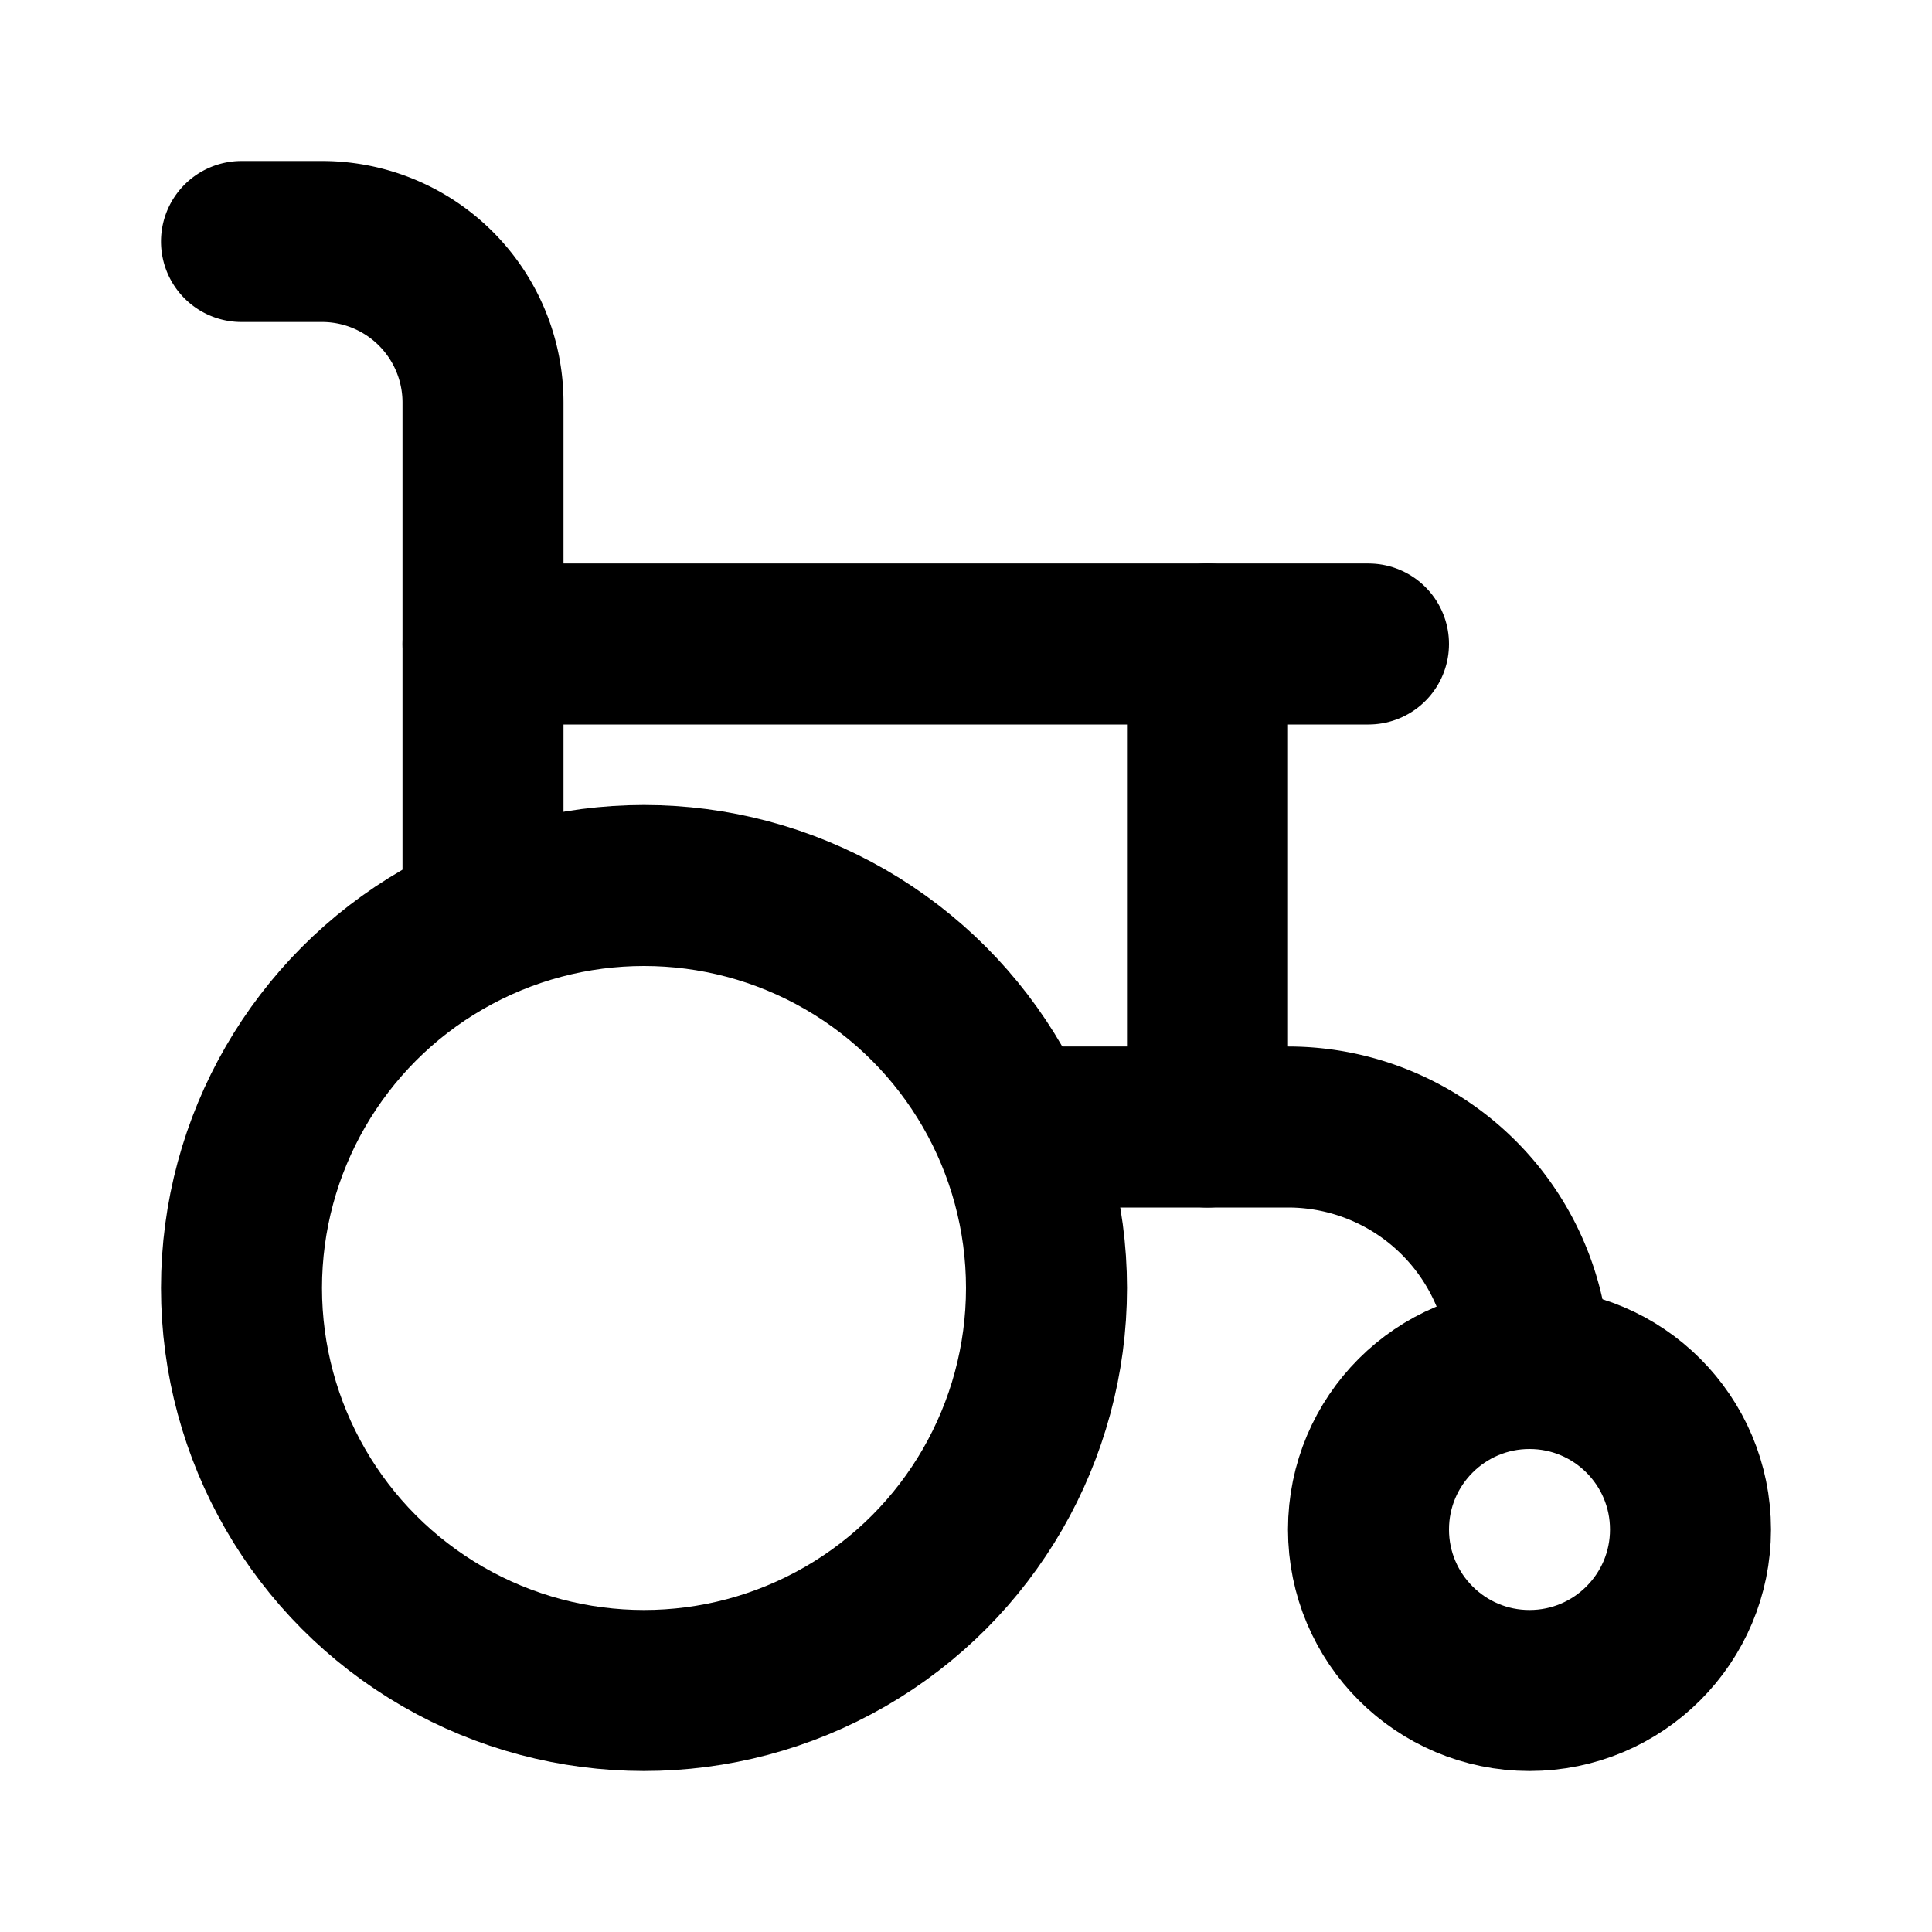
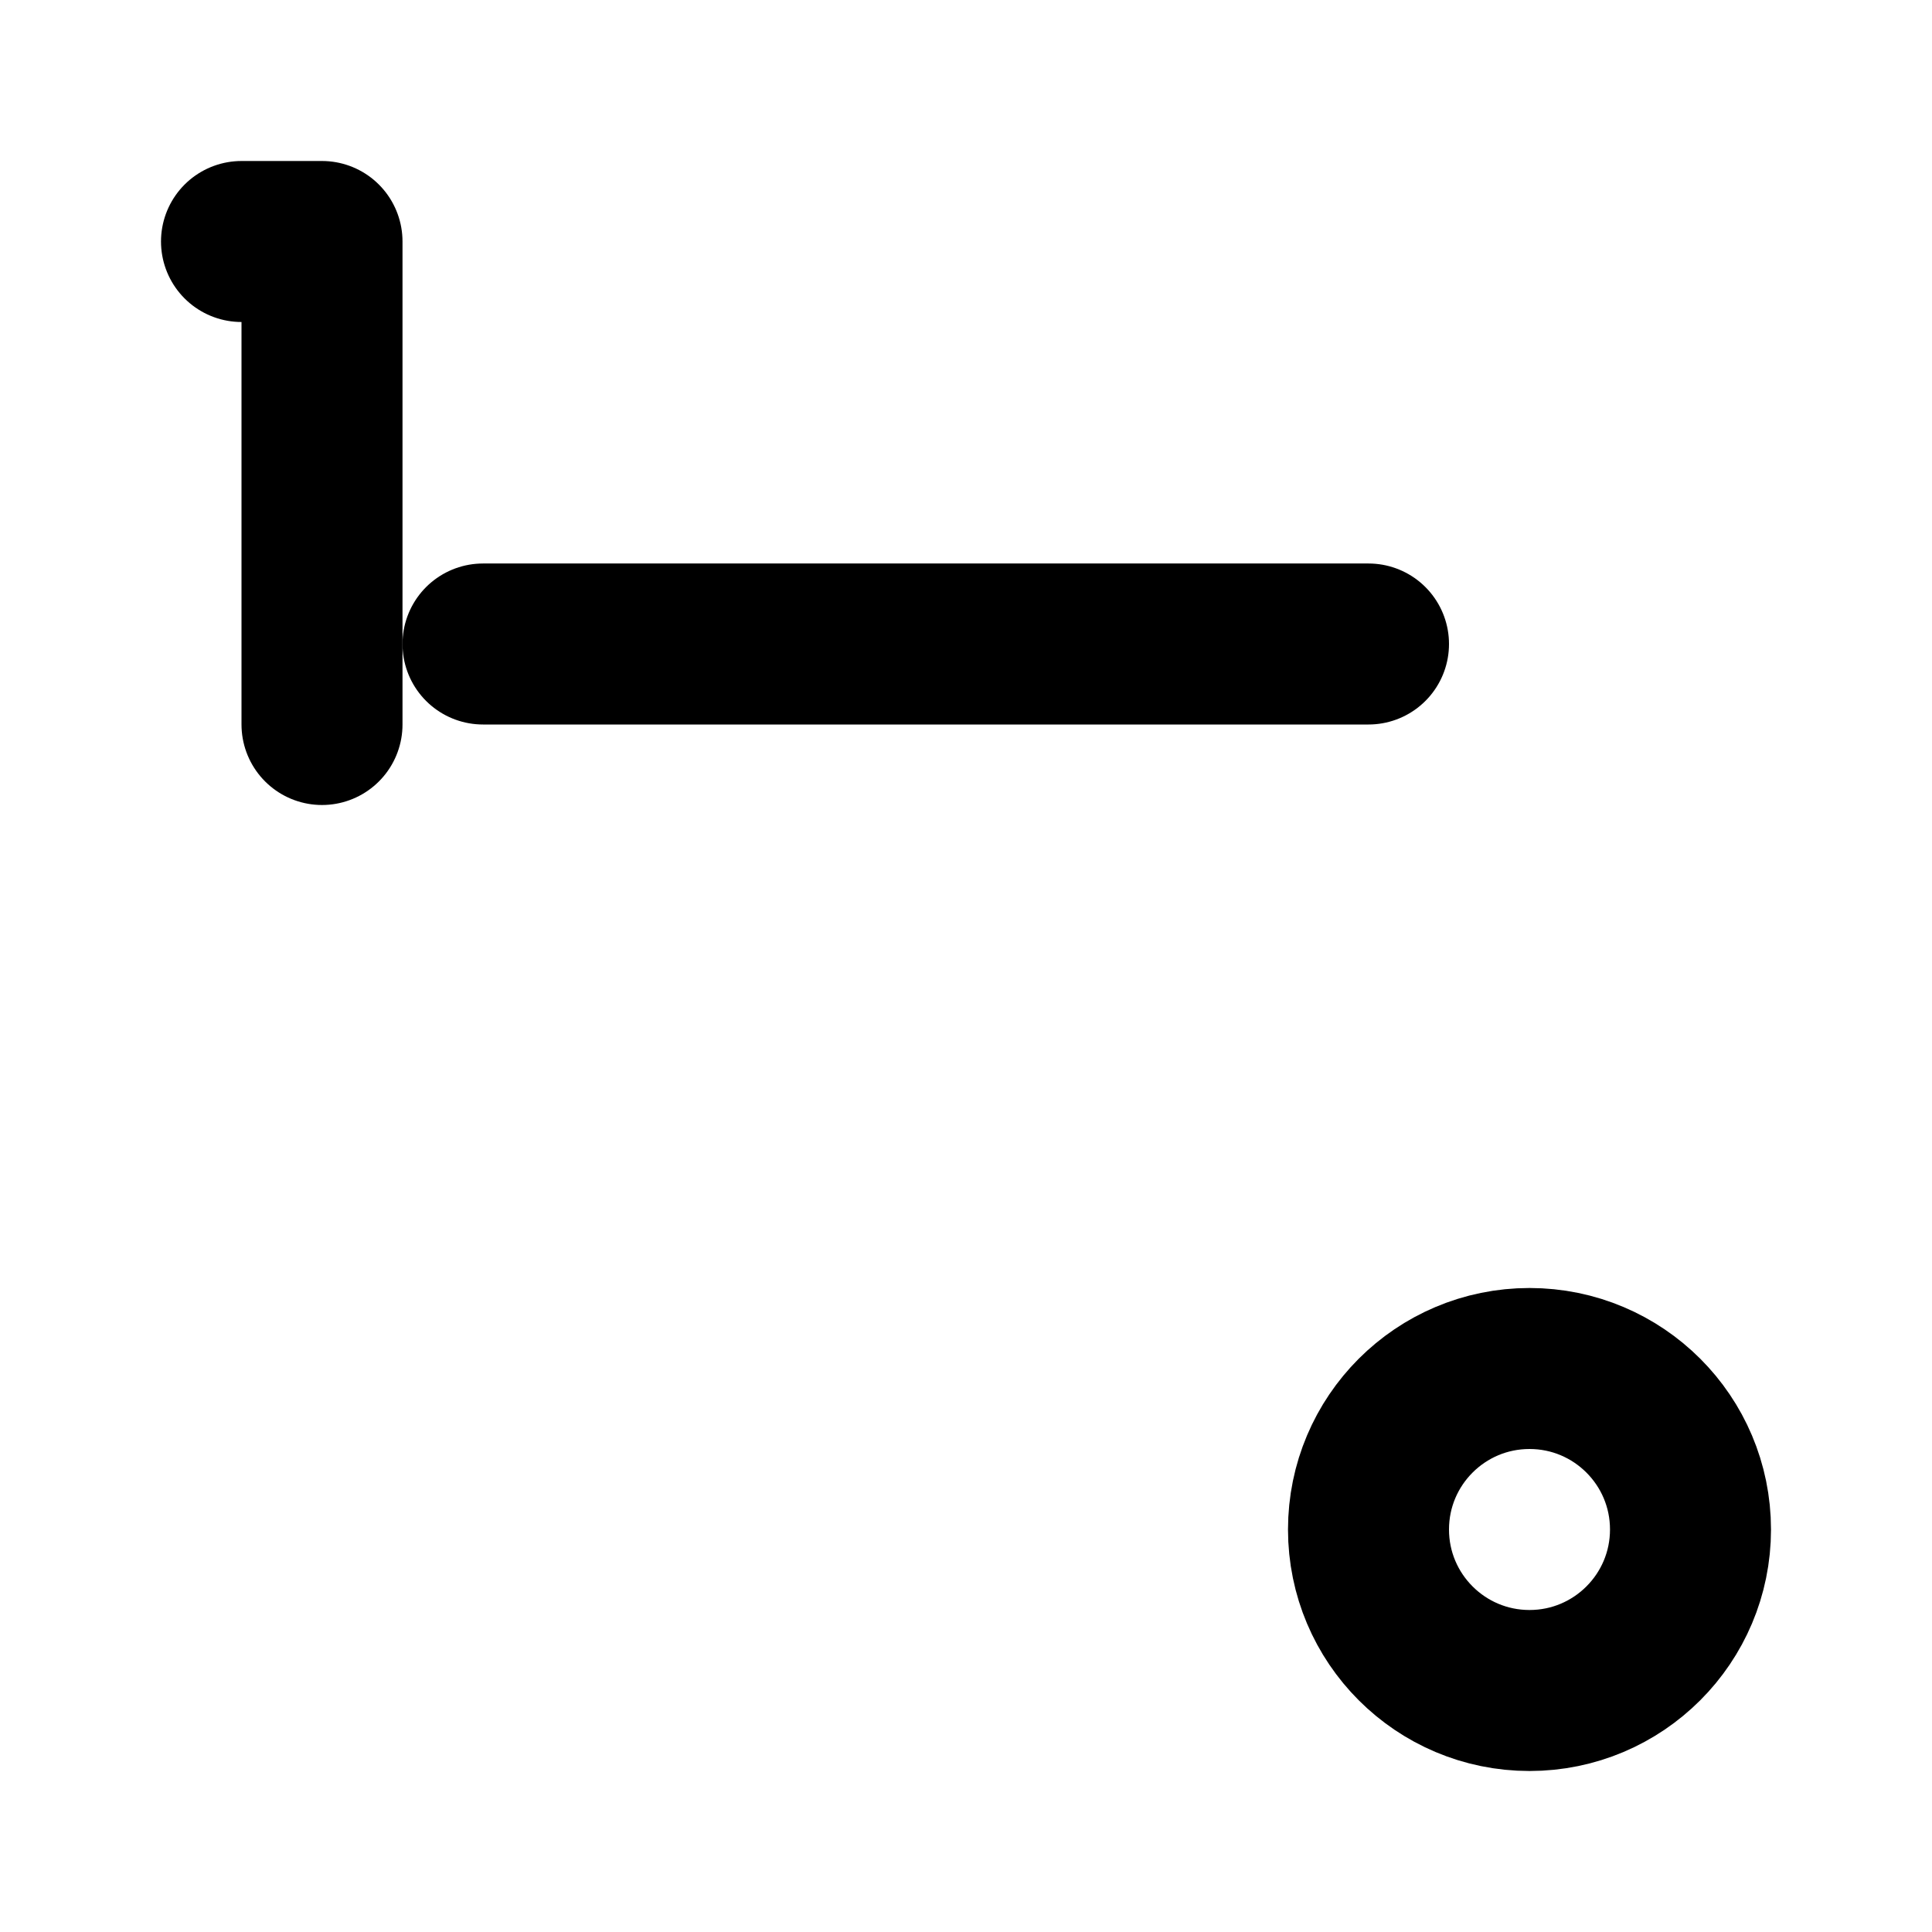
<svg xmlns="http://www.w3.org/2000/svg" class="icon icon-tabler icon-tabler-wheelchair" width="24" height="24" viewBox="0 0 24 24" stroke-width="2" stroke="currentColor" fill="none" stroke-linecap="round" stroke-linejoin="round">
  <desc>Download more icon variants from https://tabler-icons.io/i/wheelchair</desc>
-   <path stroke="none" d="M0 0h24v24H0z" fill="none" />
-   <circle cx="8" cy="16" r="5" />
  <circle cx="19" cy="19" r="2" />
-   <path d="M19 17a3 3 0 0 0 -3 -3h-3.4" />
-   <path d="M3 3h1a2 2 0 0 1 2 2v6" />
+   <path d="M3 3h1v6" />
  <path d="M6 8h11" />
-   <path d="M15 8v6" />
</svg>